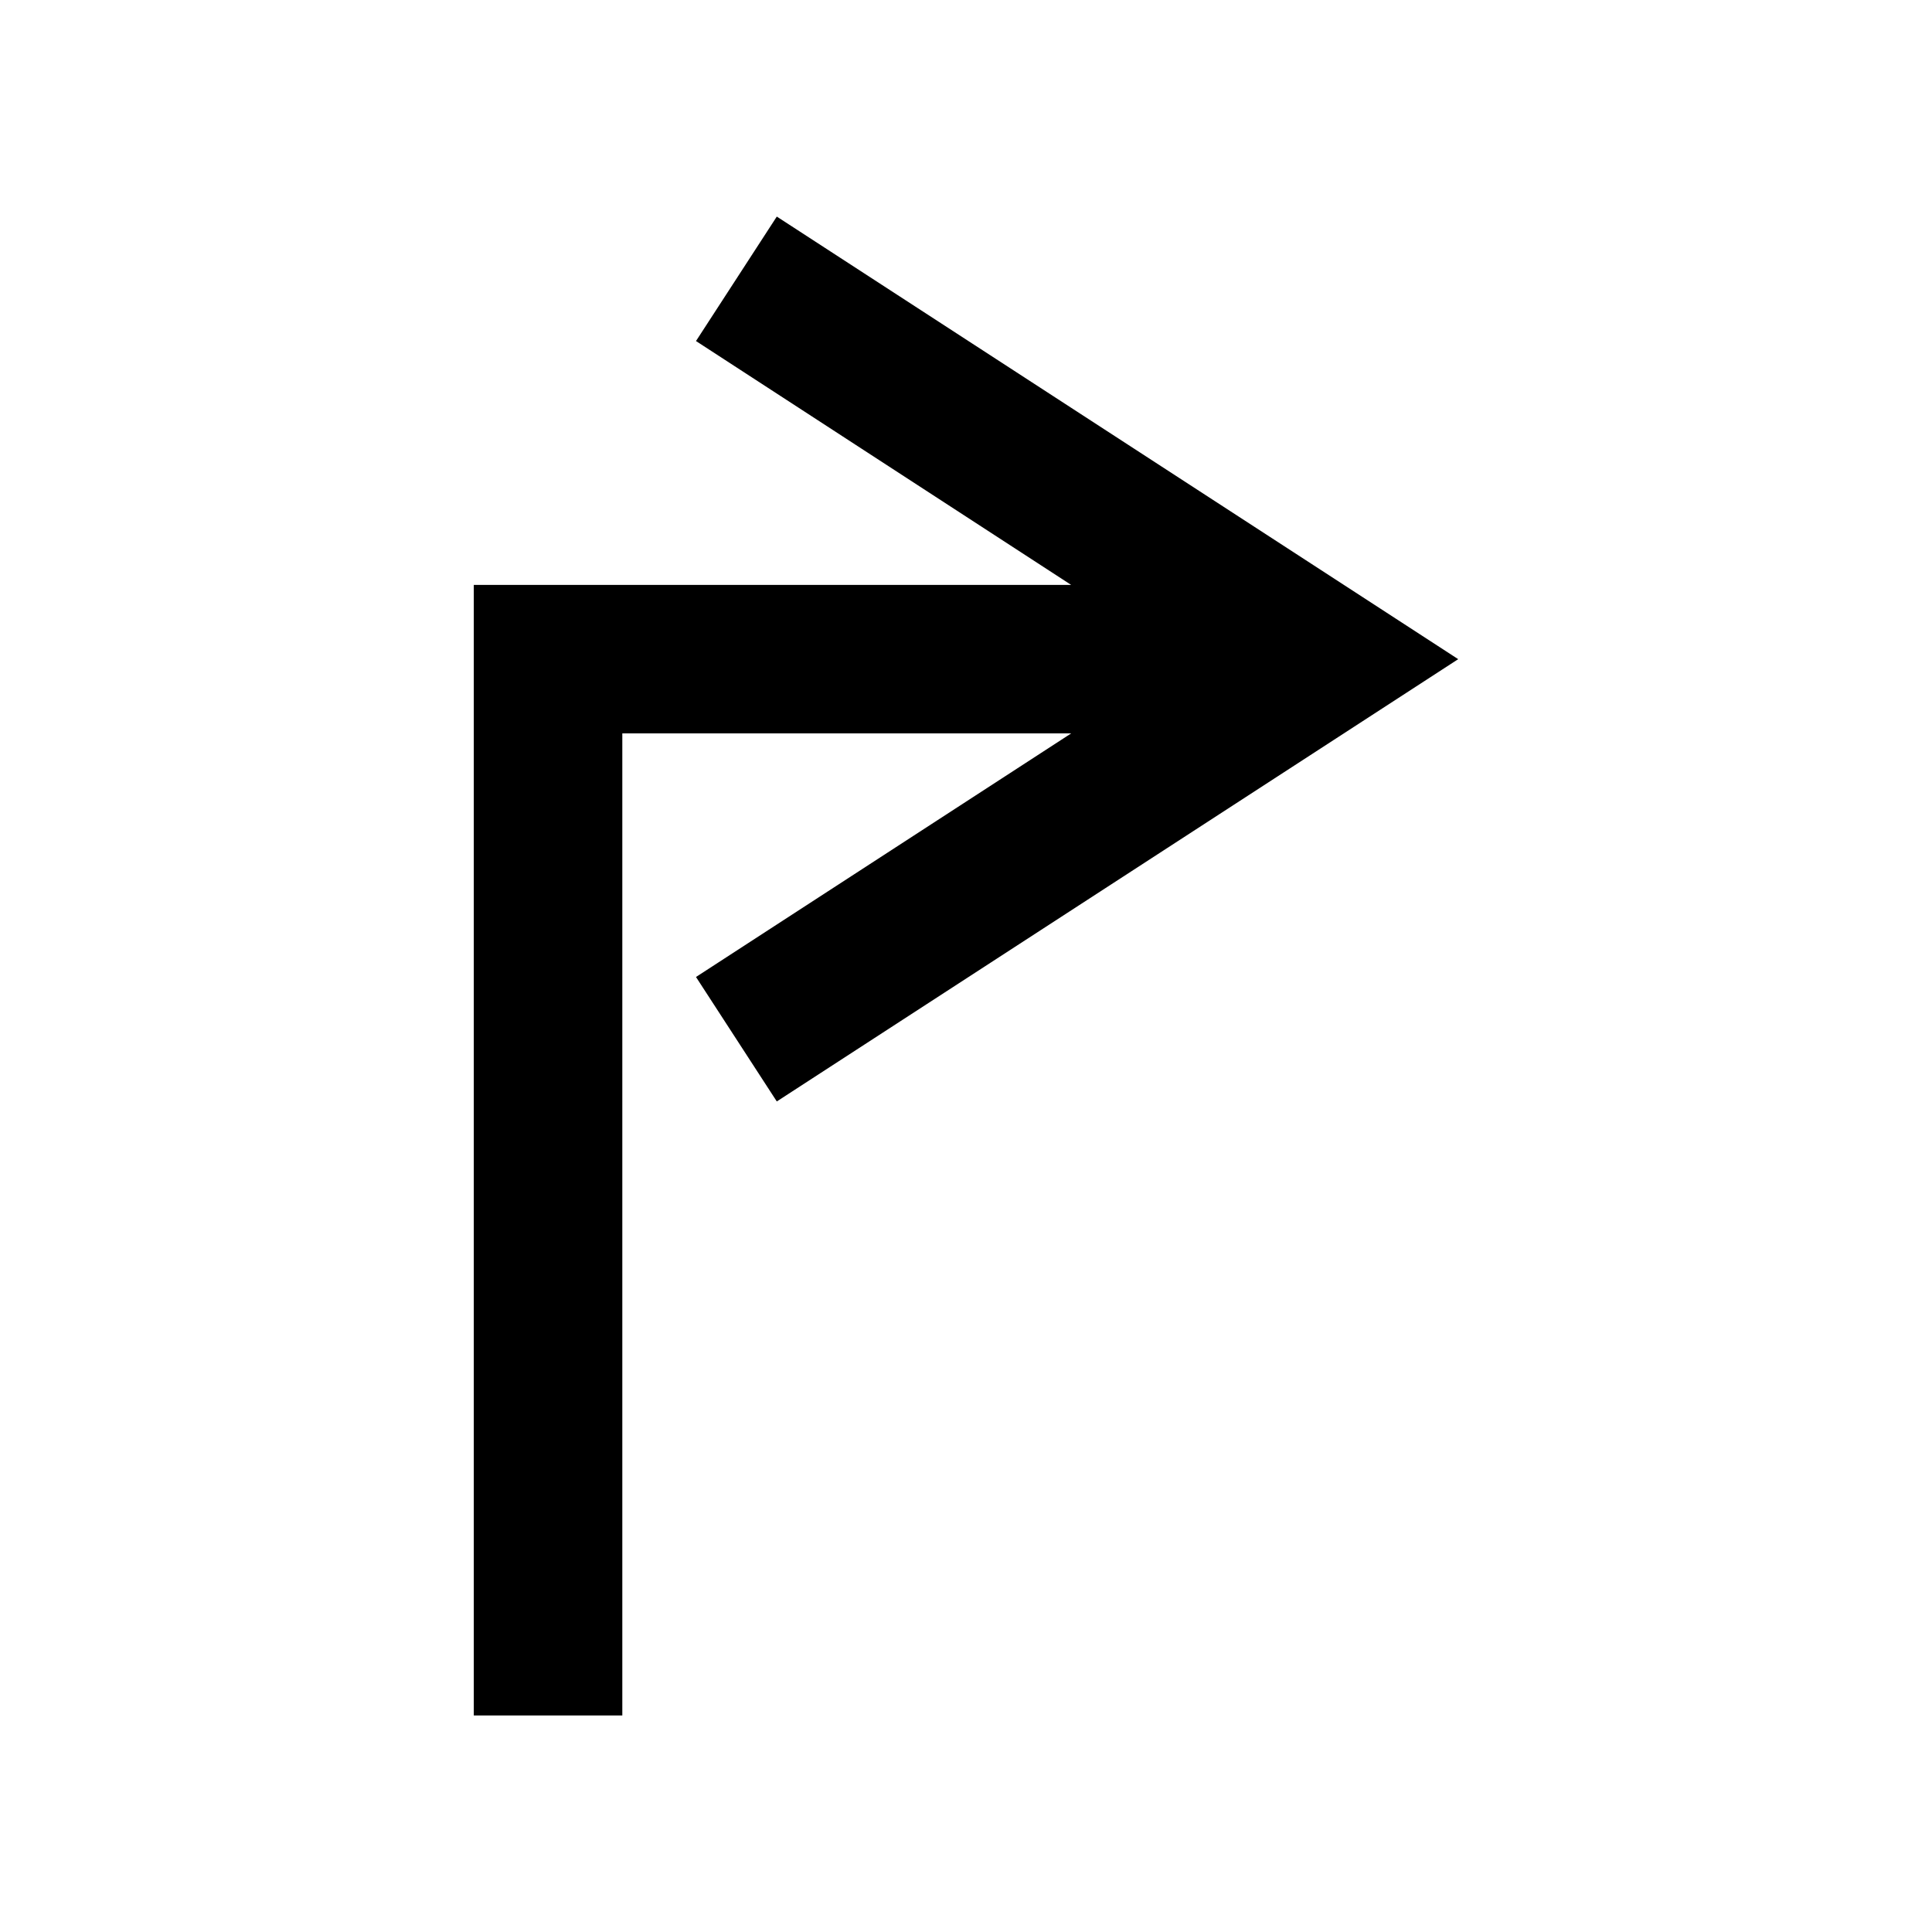
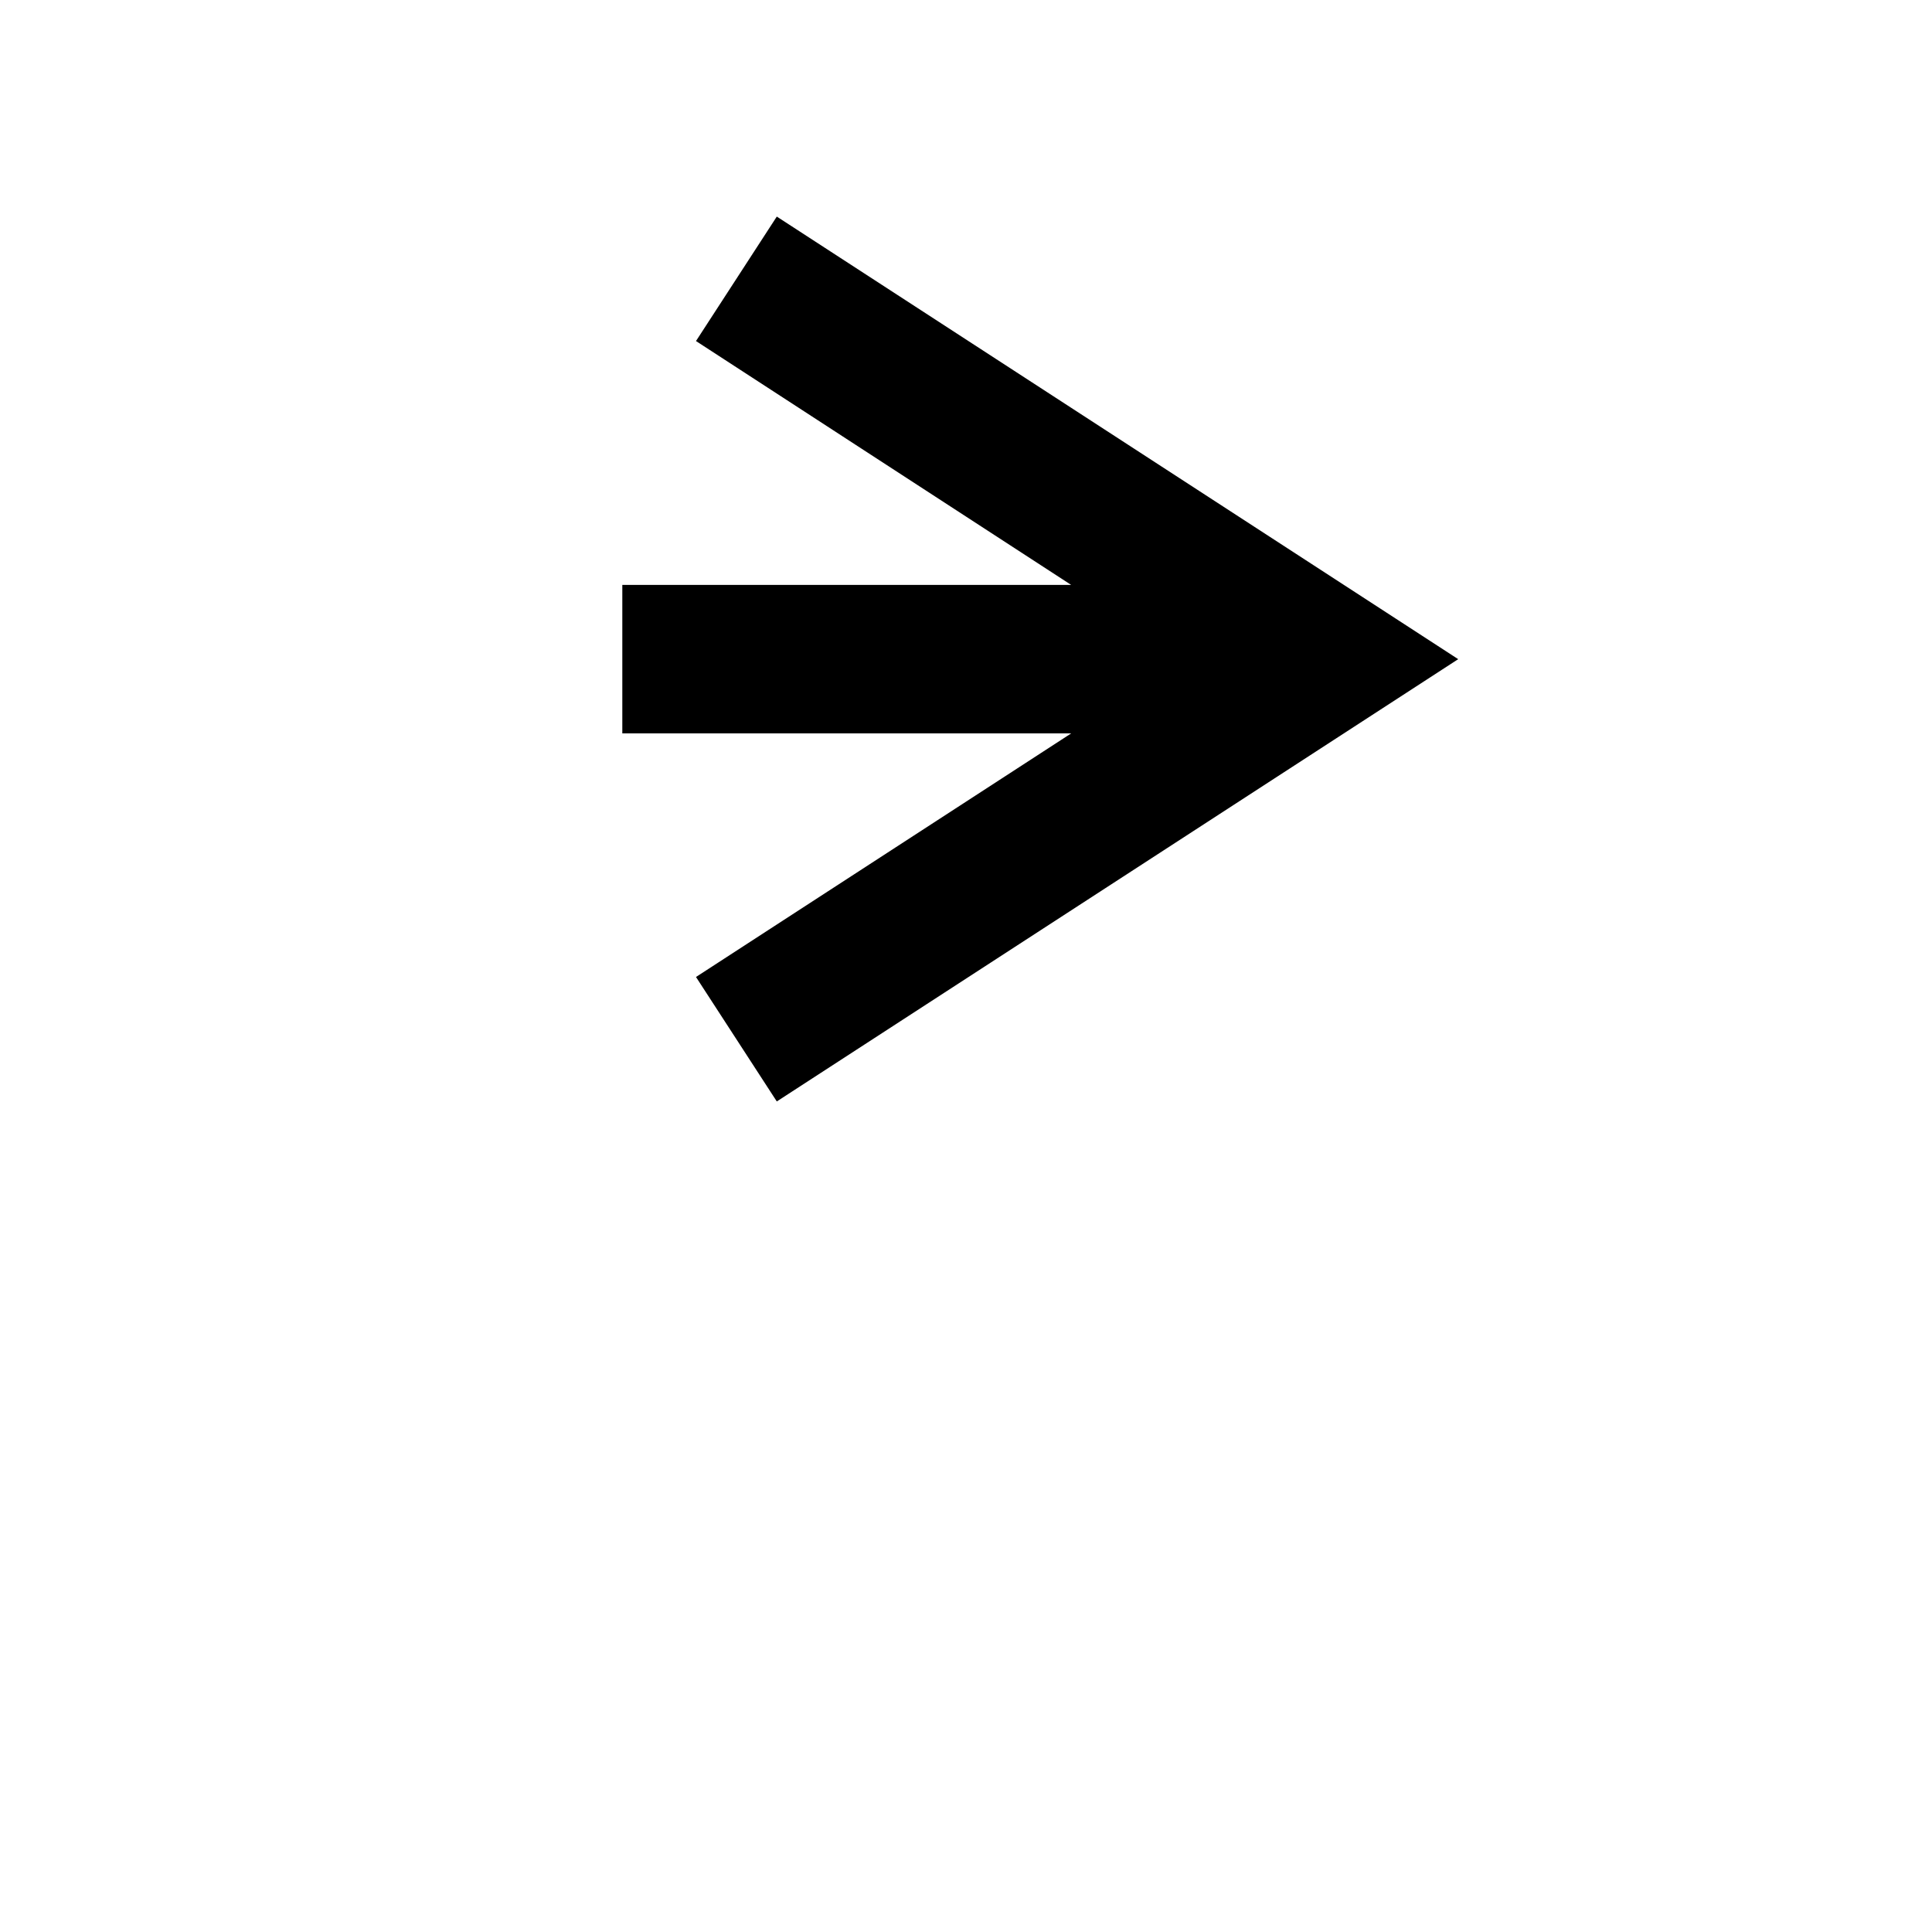
<svg xmlns="http://www.w3.org/2000/svg" fill="#000000" width="800px" height="800px" version="1.1" viewBox="144 144 512 512">
-   <path d="m308.92 338.36h118.95l-99.426 64.551 21.414 32.984 180.58-117.21-180.58-117.29-21.414 32.984 99.426 64.629h-158.31v299.61h39.359z" />
+   <path d="m308.92 338.36h118.95l-99.426 64.551 21.414 32.984 180.58-117.21-180.58-117.29-21.414 32.984 99.426 64.629h-158.31h39.359z" />
</svg>